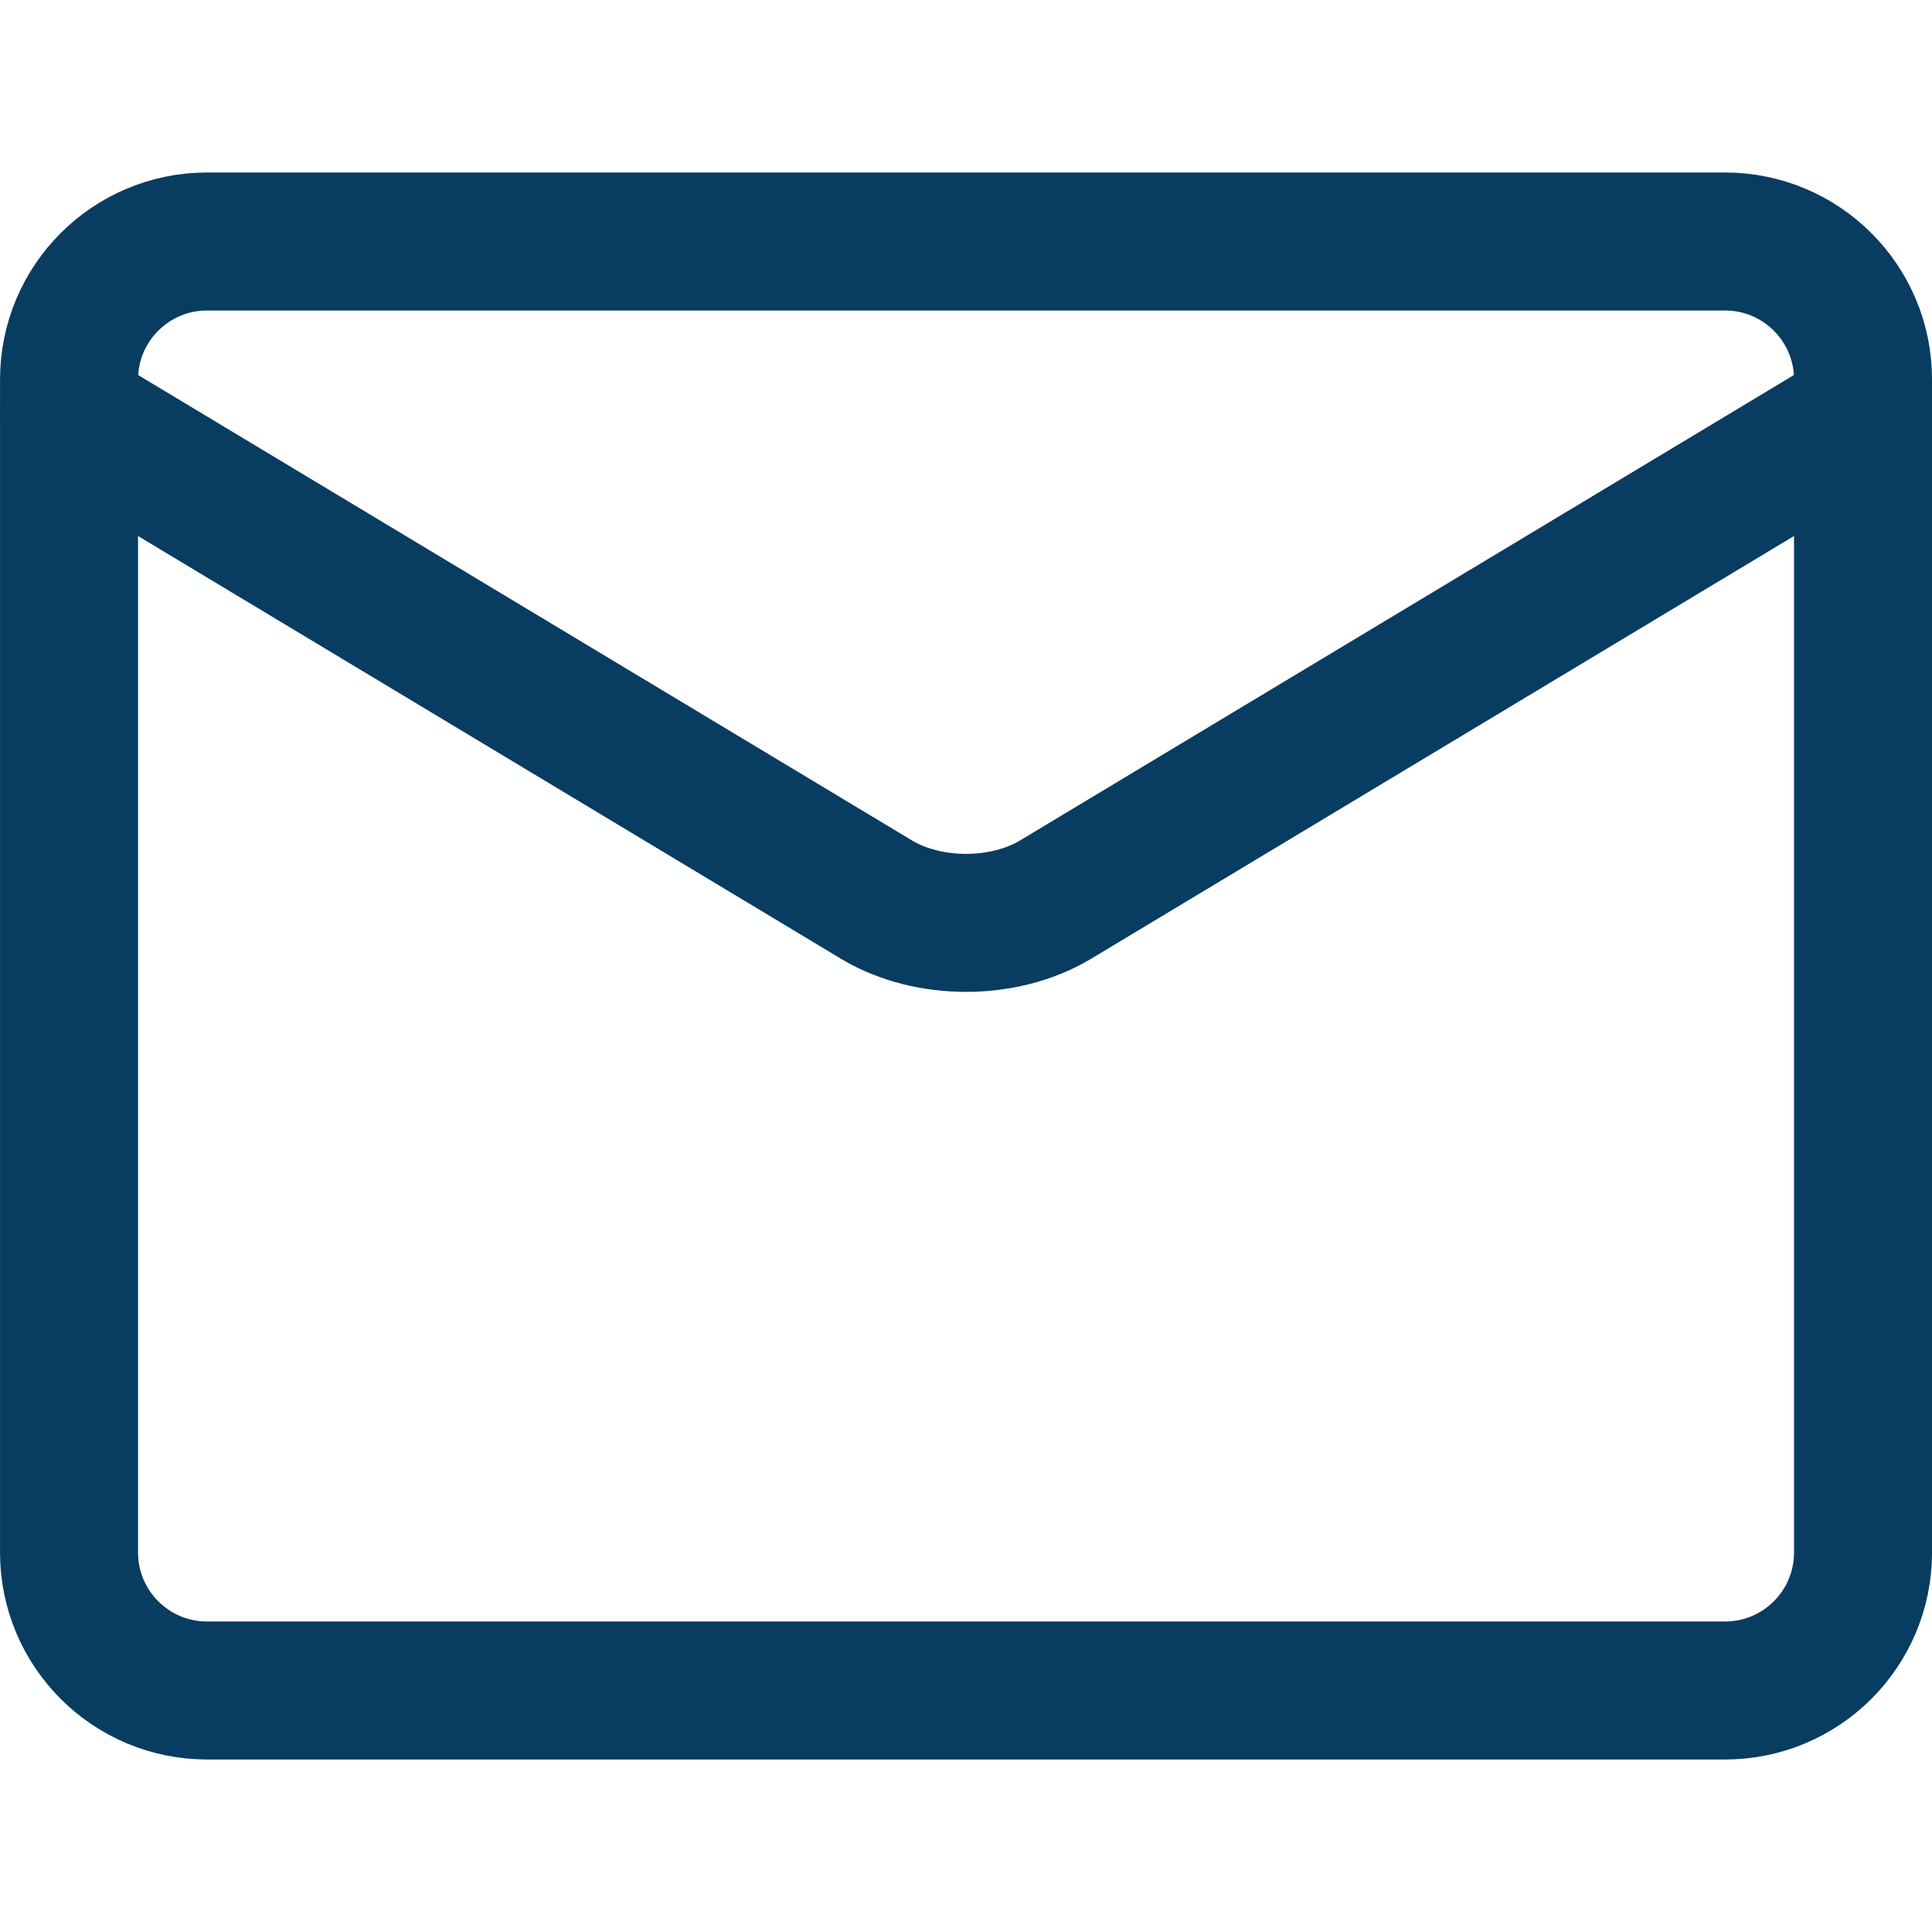
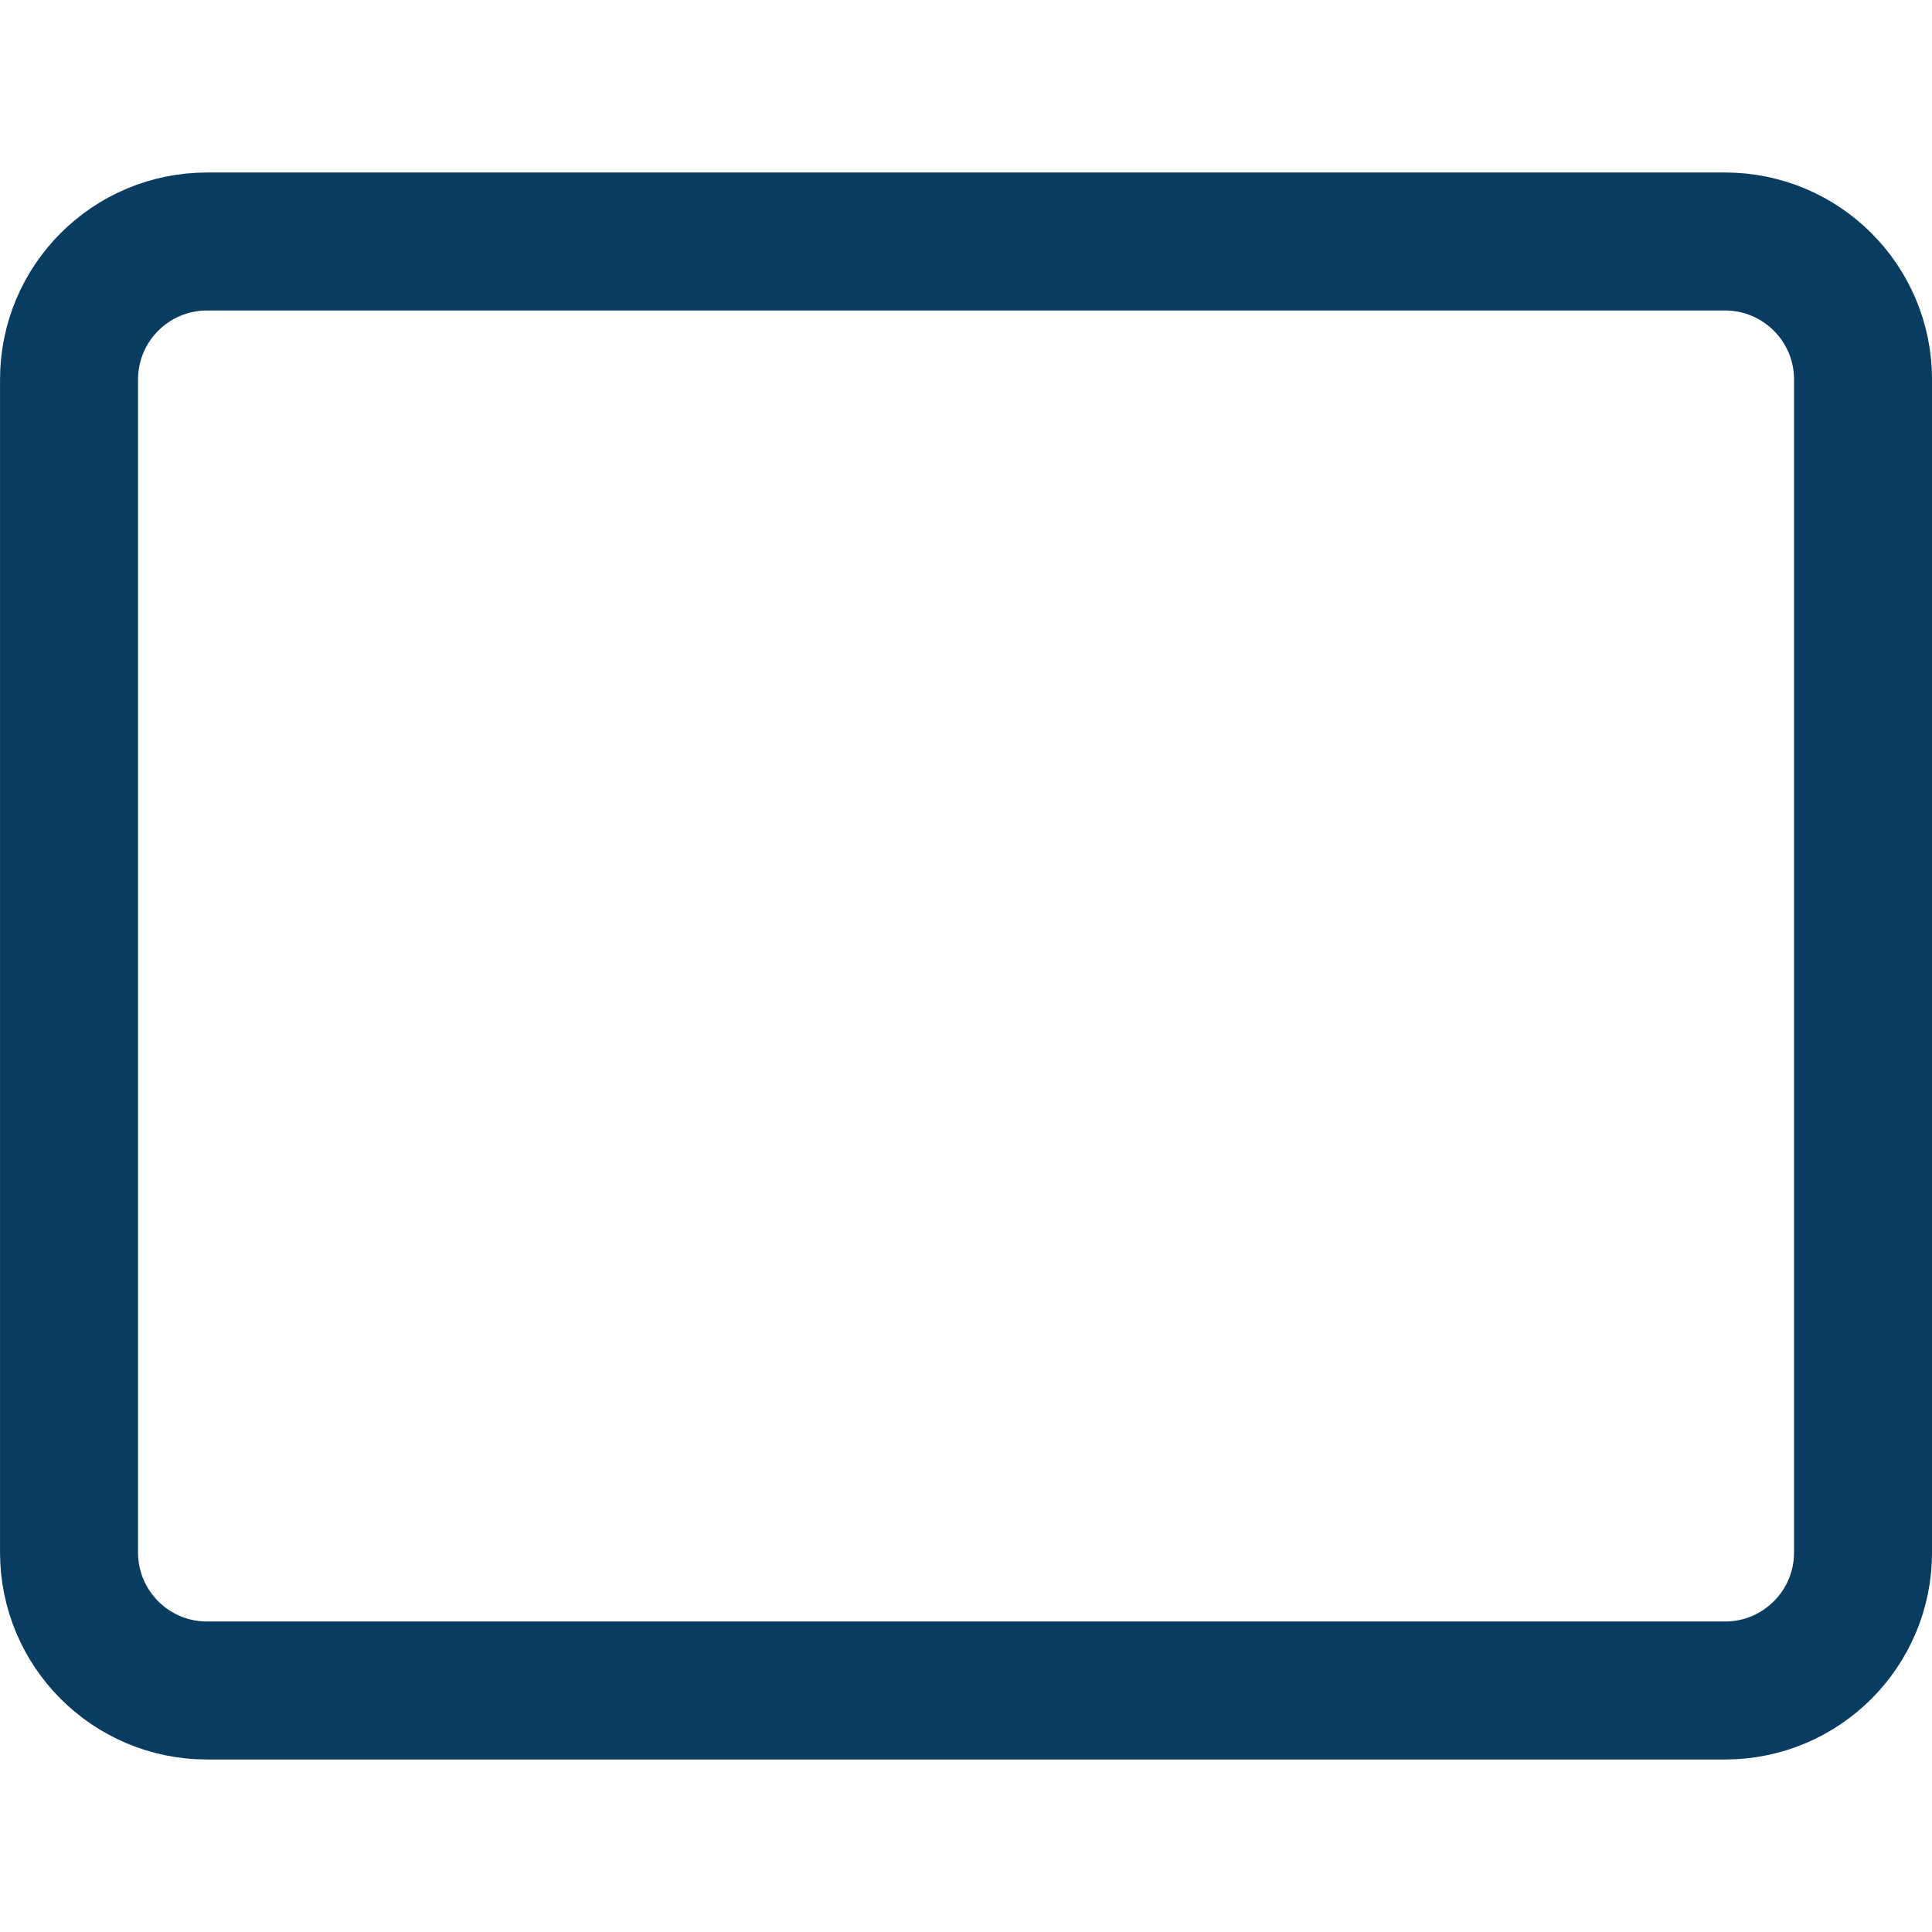
<svg xmlns="http://www.w3.org/2000/svg" width="56" height="56" viewBox="0 0 56 56" fill="none">
  <g clip-path="url(#clip0_757_5500)">
    <path d="M50.001 7H6.001C3.792 7 2.001 8.791 2.001 11V45C2.001 47.209 3.792 49 6.001 49H50.001C52.21 49 54.001 47.209 54.001 45V11C54.001 8.791 52.21 7 50.001 7Z" stroke="#083C61" stroke-width="4" stroke-linecap="round" stroke-linejoin="round" />
-     <path d="M2.001 12L25.441 26.097C26.16 26.519 27.066 26.75 28.001 26.75C28.936 26.75 29.842 26.519 30.561 26.097L54.001 12" stroke="#083C61" stroke-width="4" stroke-linecap="round" stroke-linejoin="round" />
  </g>
  <defs>
    <clipPath id="clip0_757_5500">
      <rect width="56" height="56" fill="white" />
    </clipPath>
  </defs>
</svg>